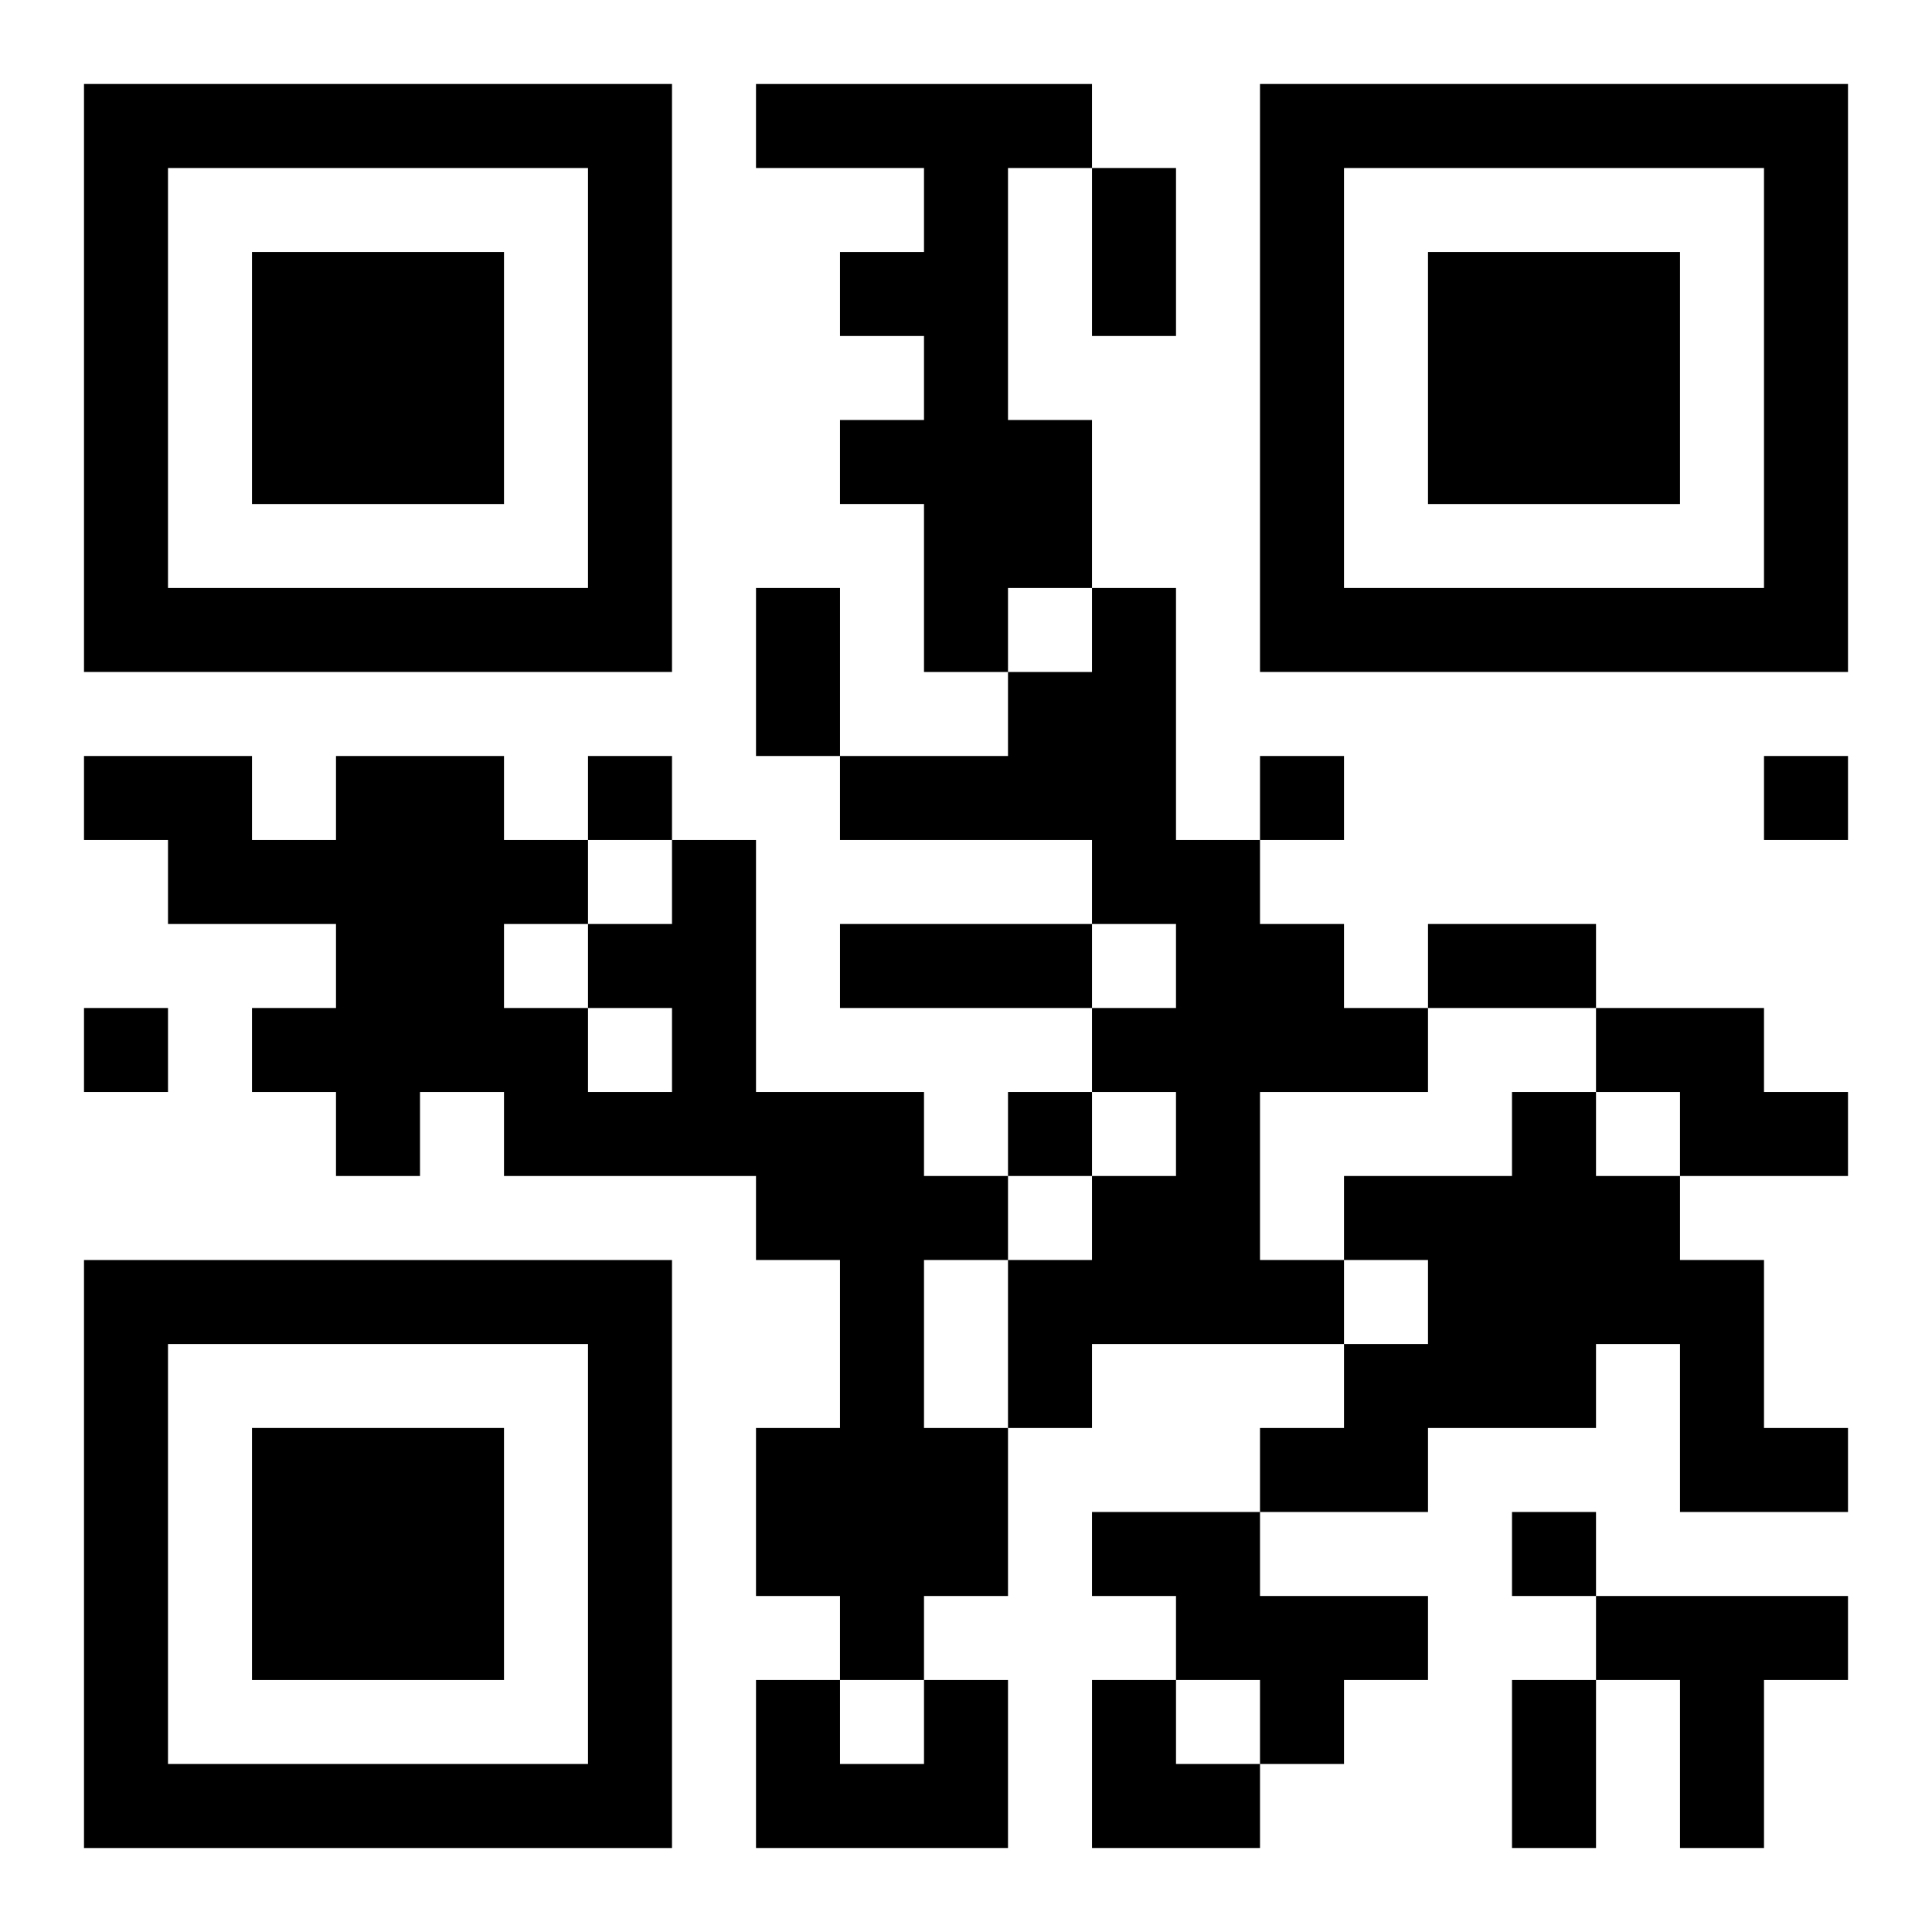
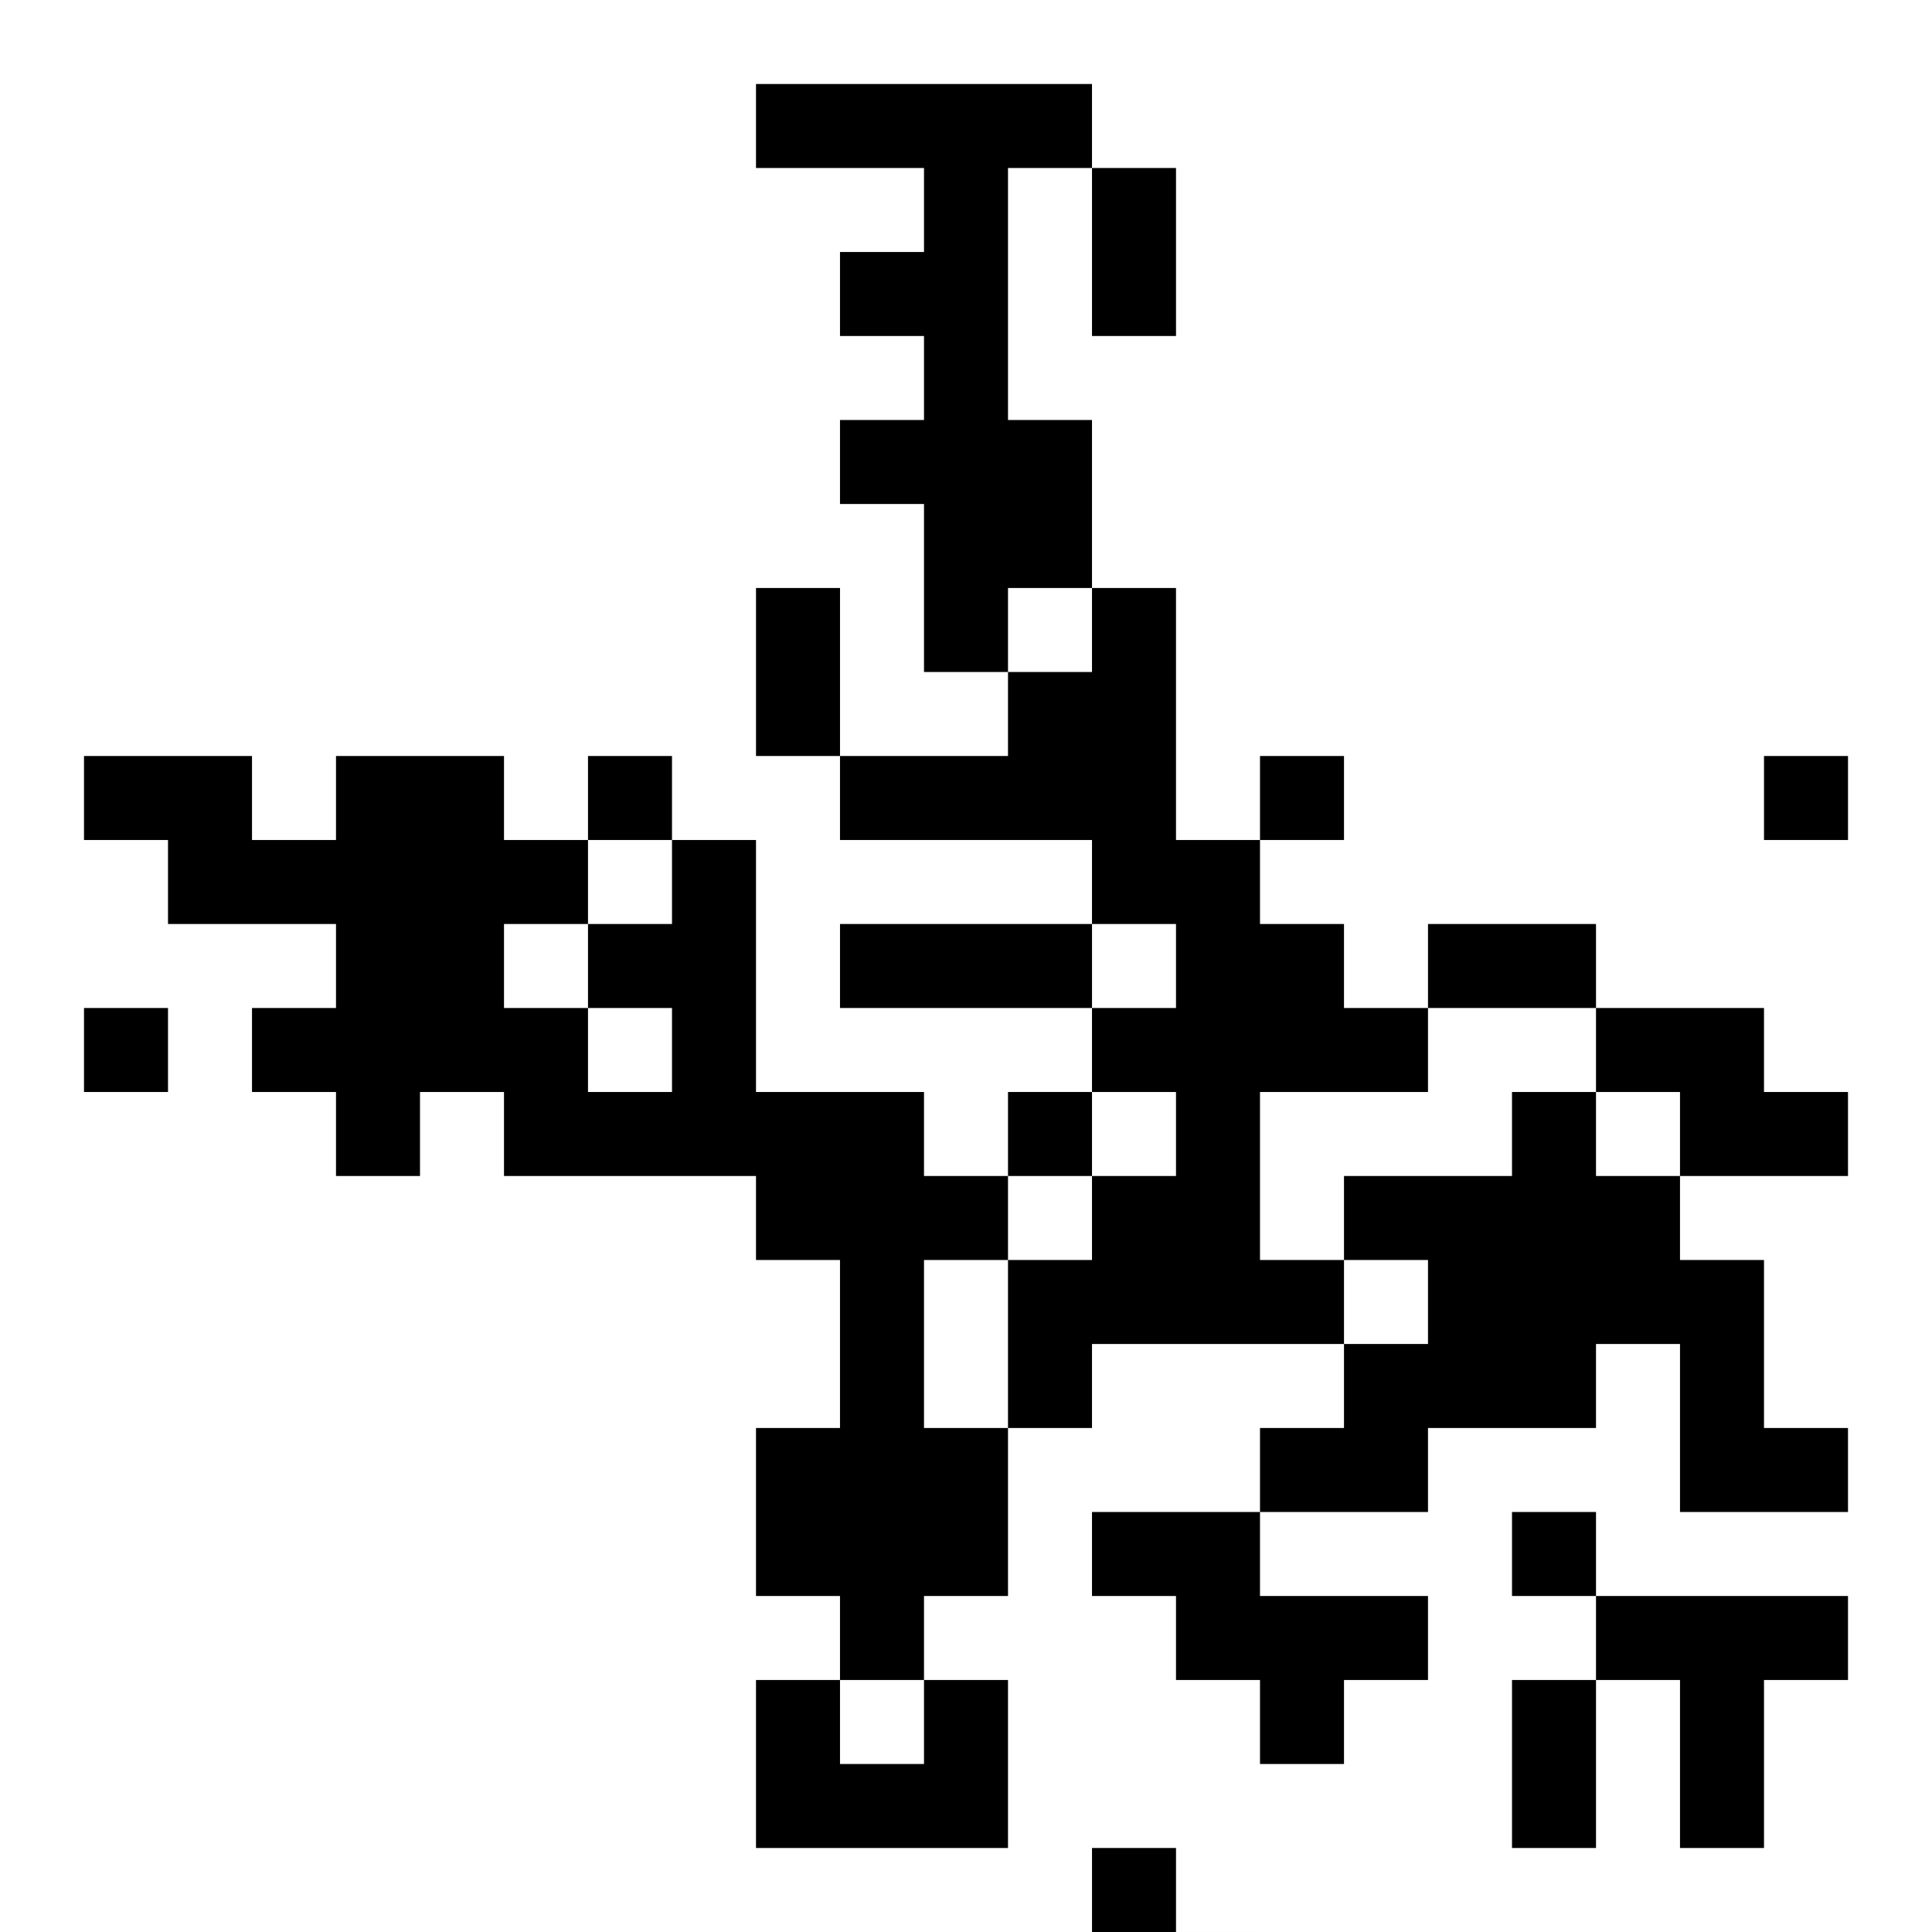
<svg xmlns="http://www.w3.org/2000/svg" xmlns:xlink="http://www.w3.org/1999/xlink" width="250" height="250" baseProfile="full" version="1.1" viewBox="-1 -1 23 23">
  <symbol id="a">
-     <path d="m0 7v7h7v-7h-7zm1 1h5v5h-5v-5zm1 1v3h3v-3h-3z" />
-   </symbol>
+     </symbol>
  <use y="-7" xlink:href="#a" />
  <use y="7" xlink:href="#a" />
  <use x="14" y="-7" xlink:href="#a" />
-   <path d="m8 0h4v1h-1v3h1v2h-1v1h-1v-2h-1v-1h1v-1h-1v-1h1v-1h-2v-1m4 6h1v3h1v1h1v1h1v1h-2v2h1v1h-3v1h-1v-2h1v-1h1v-1h-1v-1h1v-1h-1v-1h-3v-1h2v-1h1v-1m-5 3h1v3h2v1h1v1h-1v2h1v2h-1v1h-1v-1h-1v-2h1v-2h-1v-1h-3v-1h-1v1h-1v-1h-1v-1h1v-1h-2v-1h-1v-1h2v1h1v-1h2v1h1v1h1v-1m-1 2v1h1v-1h-1m-1-1v1h1v-1h-1m13 1h2v1h1v1h-2v-1h-1v-1m-1 1h1v1h1v1h1v2h1v1h-2v-2h-1v1h-2v1h-2v-1h1v-1h1v-1h-1v-1h2v-1m-5 5h2v1h2v1h-1v1h-1v-1h-1v-1h-1v-1m6 1h3v1h-1v2h-1v-2h-1v-1m-8 1h1v2h-3v-2h1v1h1v-1m-4-11v1h1v-1h-1m8 0v1h1v-1h-1m6 0v1h1v-1h-1m-20 3v1h1v-1h-1m11 1v1h1v-1h-1m6 5v1h1v-1h-1m-5-16h1v2h-1v-2m-4 5h1v2h-1v-2m1 4h3v1h-3v-1m7 0h2v1h-2v-1m1 9h1v2h-1v-2m-5 0h1v1h1v1h-2z" />
+   <path d="m8 0h4v1h-1v3h1v2h-1v1h-1v-2h-1v-1h1v-1h-1v-1h1v-1h-2v-1m4 6h1v3h1v1h1v1h1v1h-2v2h1v1h-3v1h-1v-2h1v-1h1v-1h-1v-1h1v-1h-1v-1h-3v-1h2v-1h1v-1m-5 3h1v3h2v1h1v1h-1v2h1v2h-1v1h-1v-1h-1v-2h1v-2h-1v-1h-3v-1h-1v1h-1v-1h-1v-1h1v-1h-2v-1h-1v-1h2v1h1v-1h2v1h1v1h1v-1m-1 2v1h1v-1h-1m-1-1v1h1v-1h-1m13 1h2v1h1v1h-2v-1h-1v-1m-1 1h1v1h1v1h1v2h1v1h-2v-2h-1v1h-2v1h-2v-1h1v-1h1v-1h-1v-1h2v-1m-5 5h2v1h2v1h-1v1h-1v-1h-1v-1h-1v-1m6 1h3v1h-1v2h-1v-2h-1v-1m-8 1h1v2h-3v-2h1v1h1v-1m-4-11v1h1v-1h-1m8 0v1h1v-1h-1m6 0v1h1v-1h-1m-20 3v1h1v-1h-1m11 1v1h1v-1h-1m6 5v1h1v-1h-1m-5-16h1v2h-1v-2m-4 5h1v2h-1v-2m1 4h3v1h-3v-1m7 0h2v1h-2v-1m1 9h1v2h-1m-5 0h1v1h1v1h-2z" />
</svg>